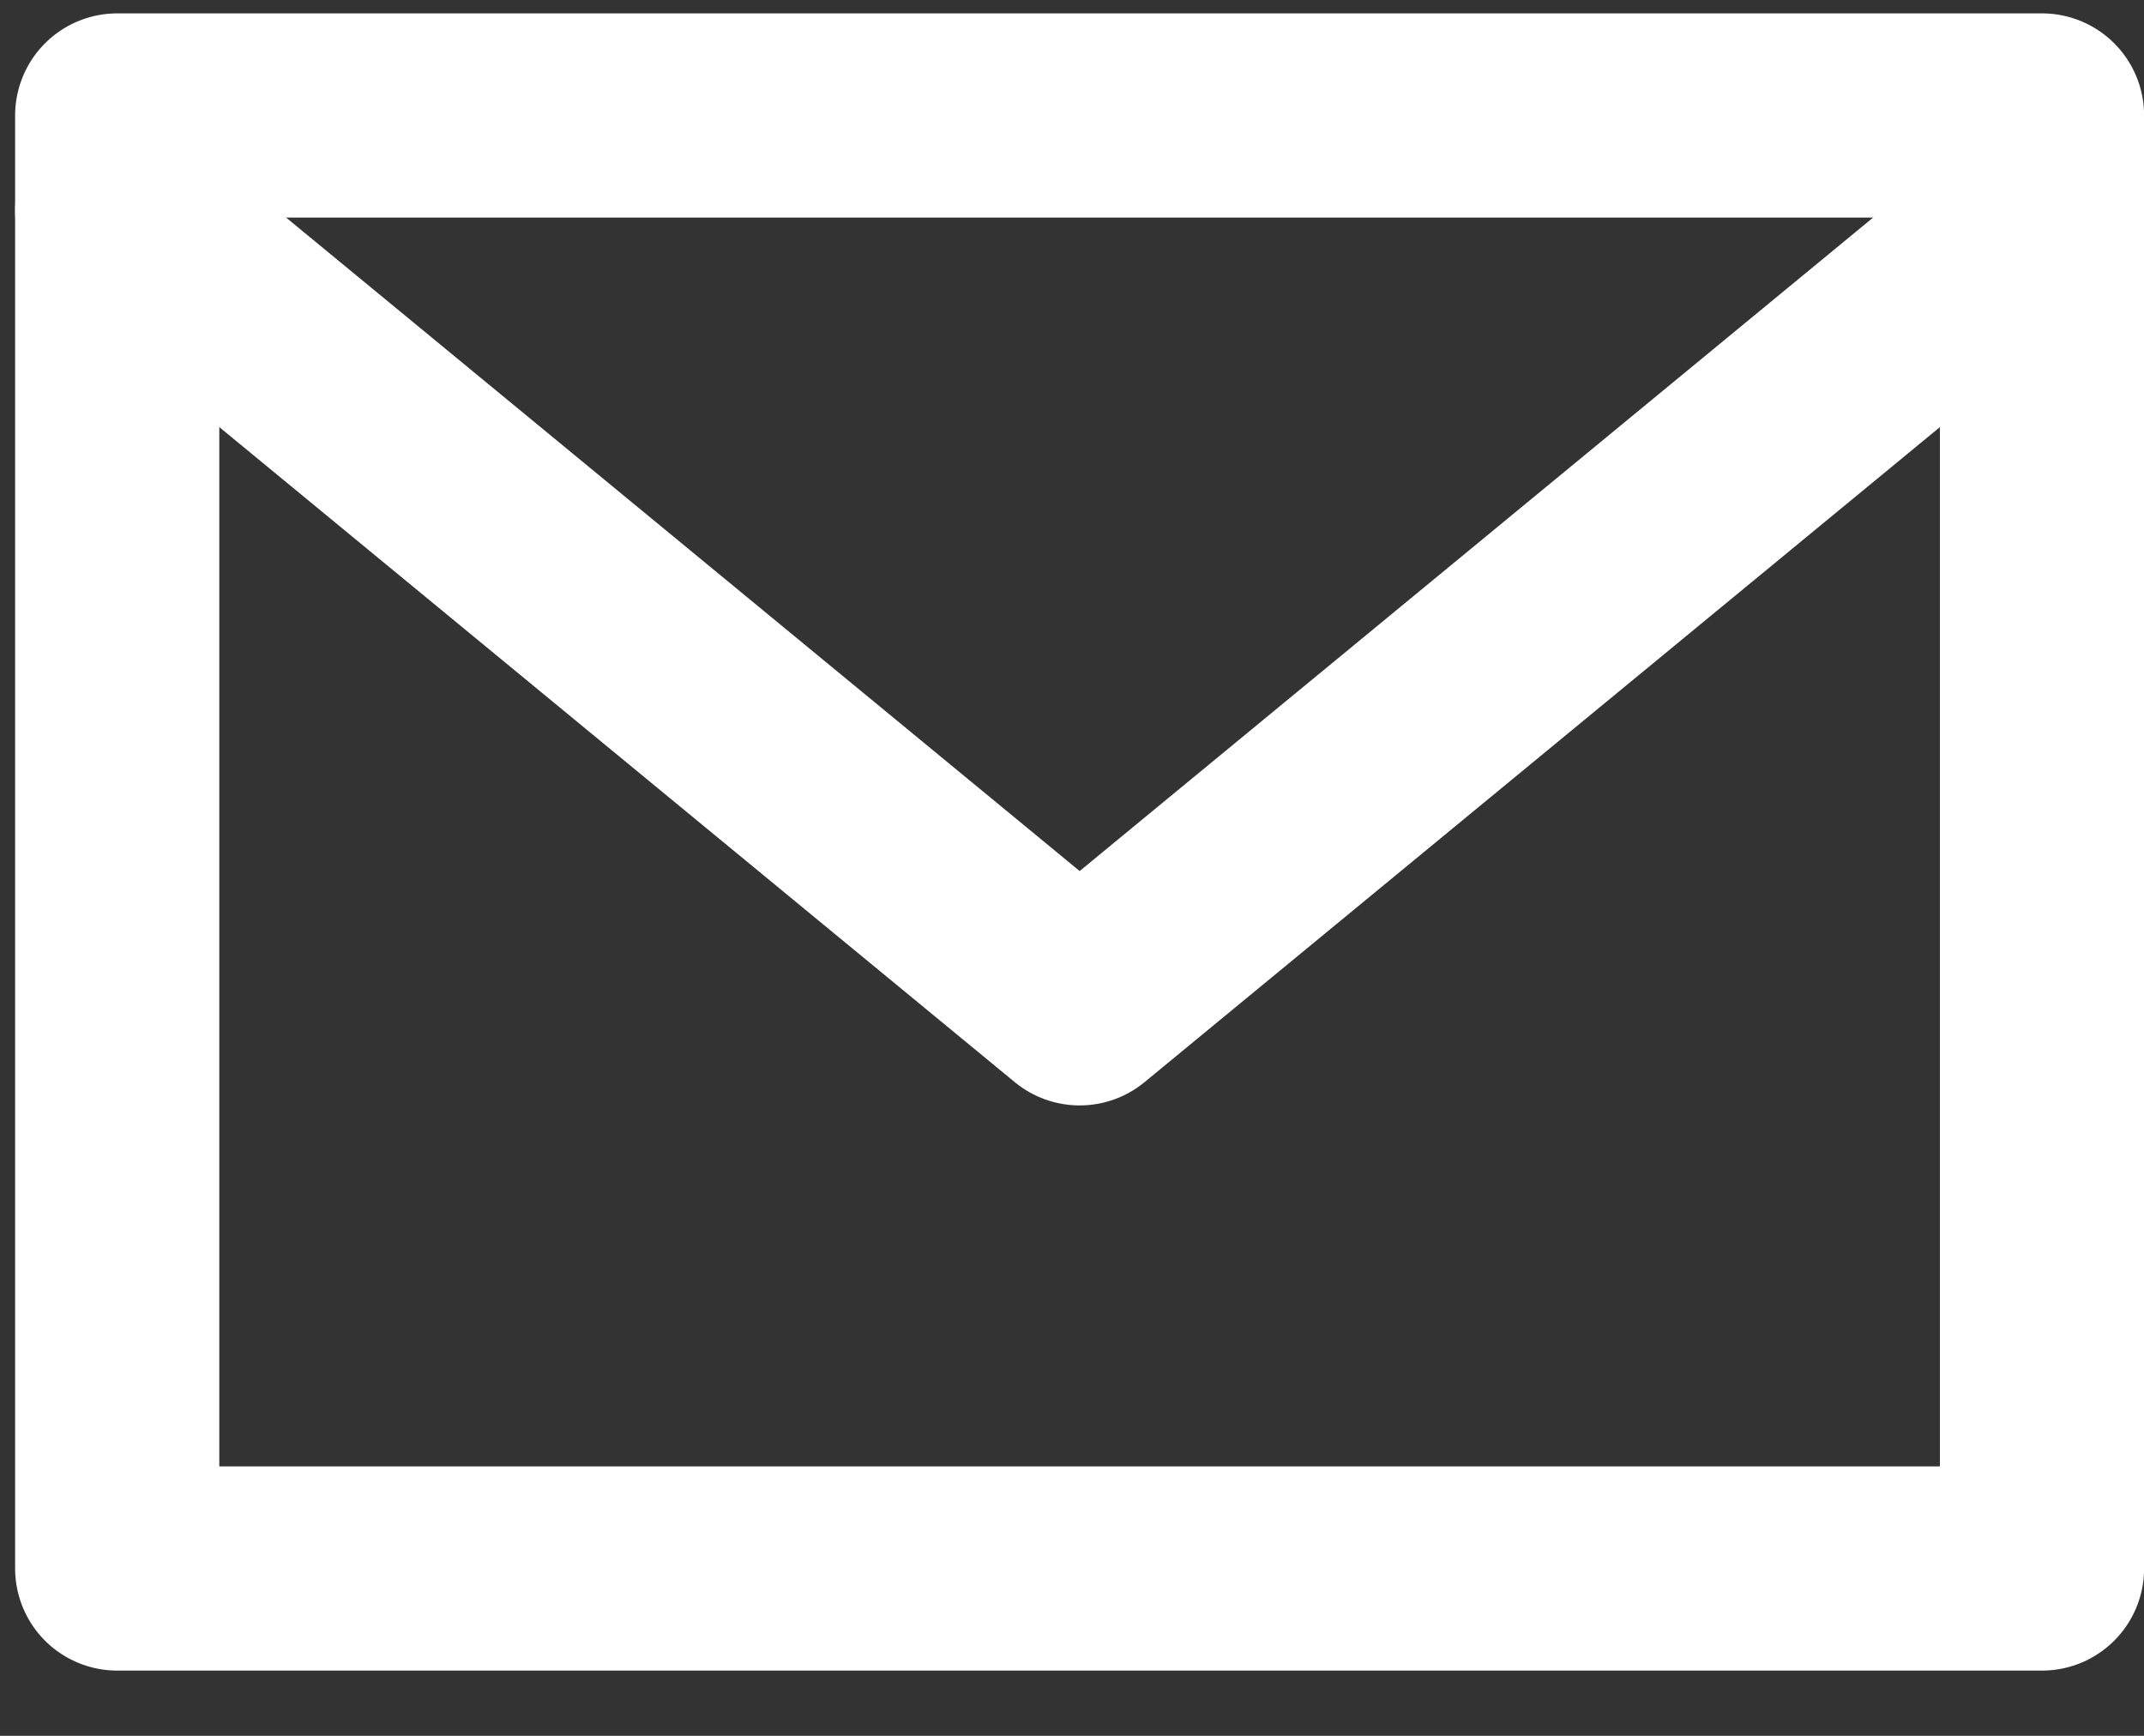
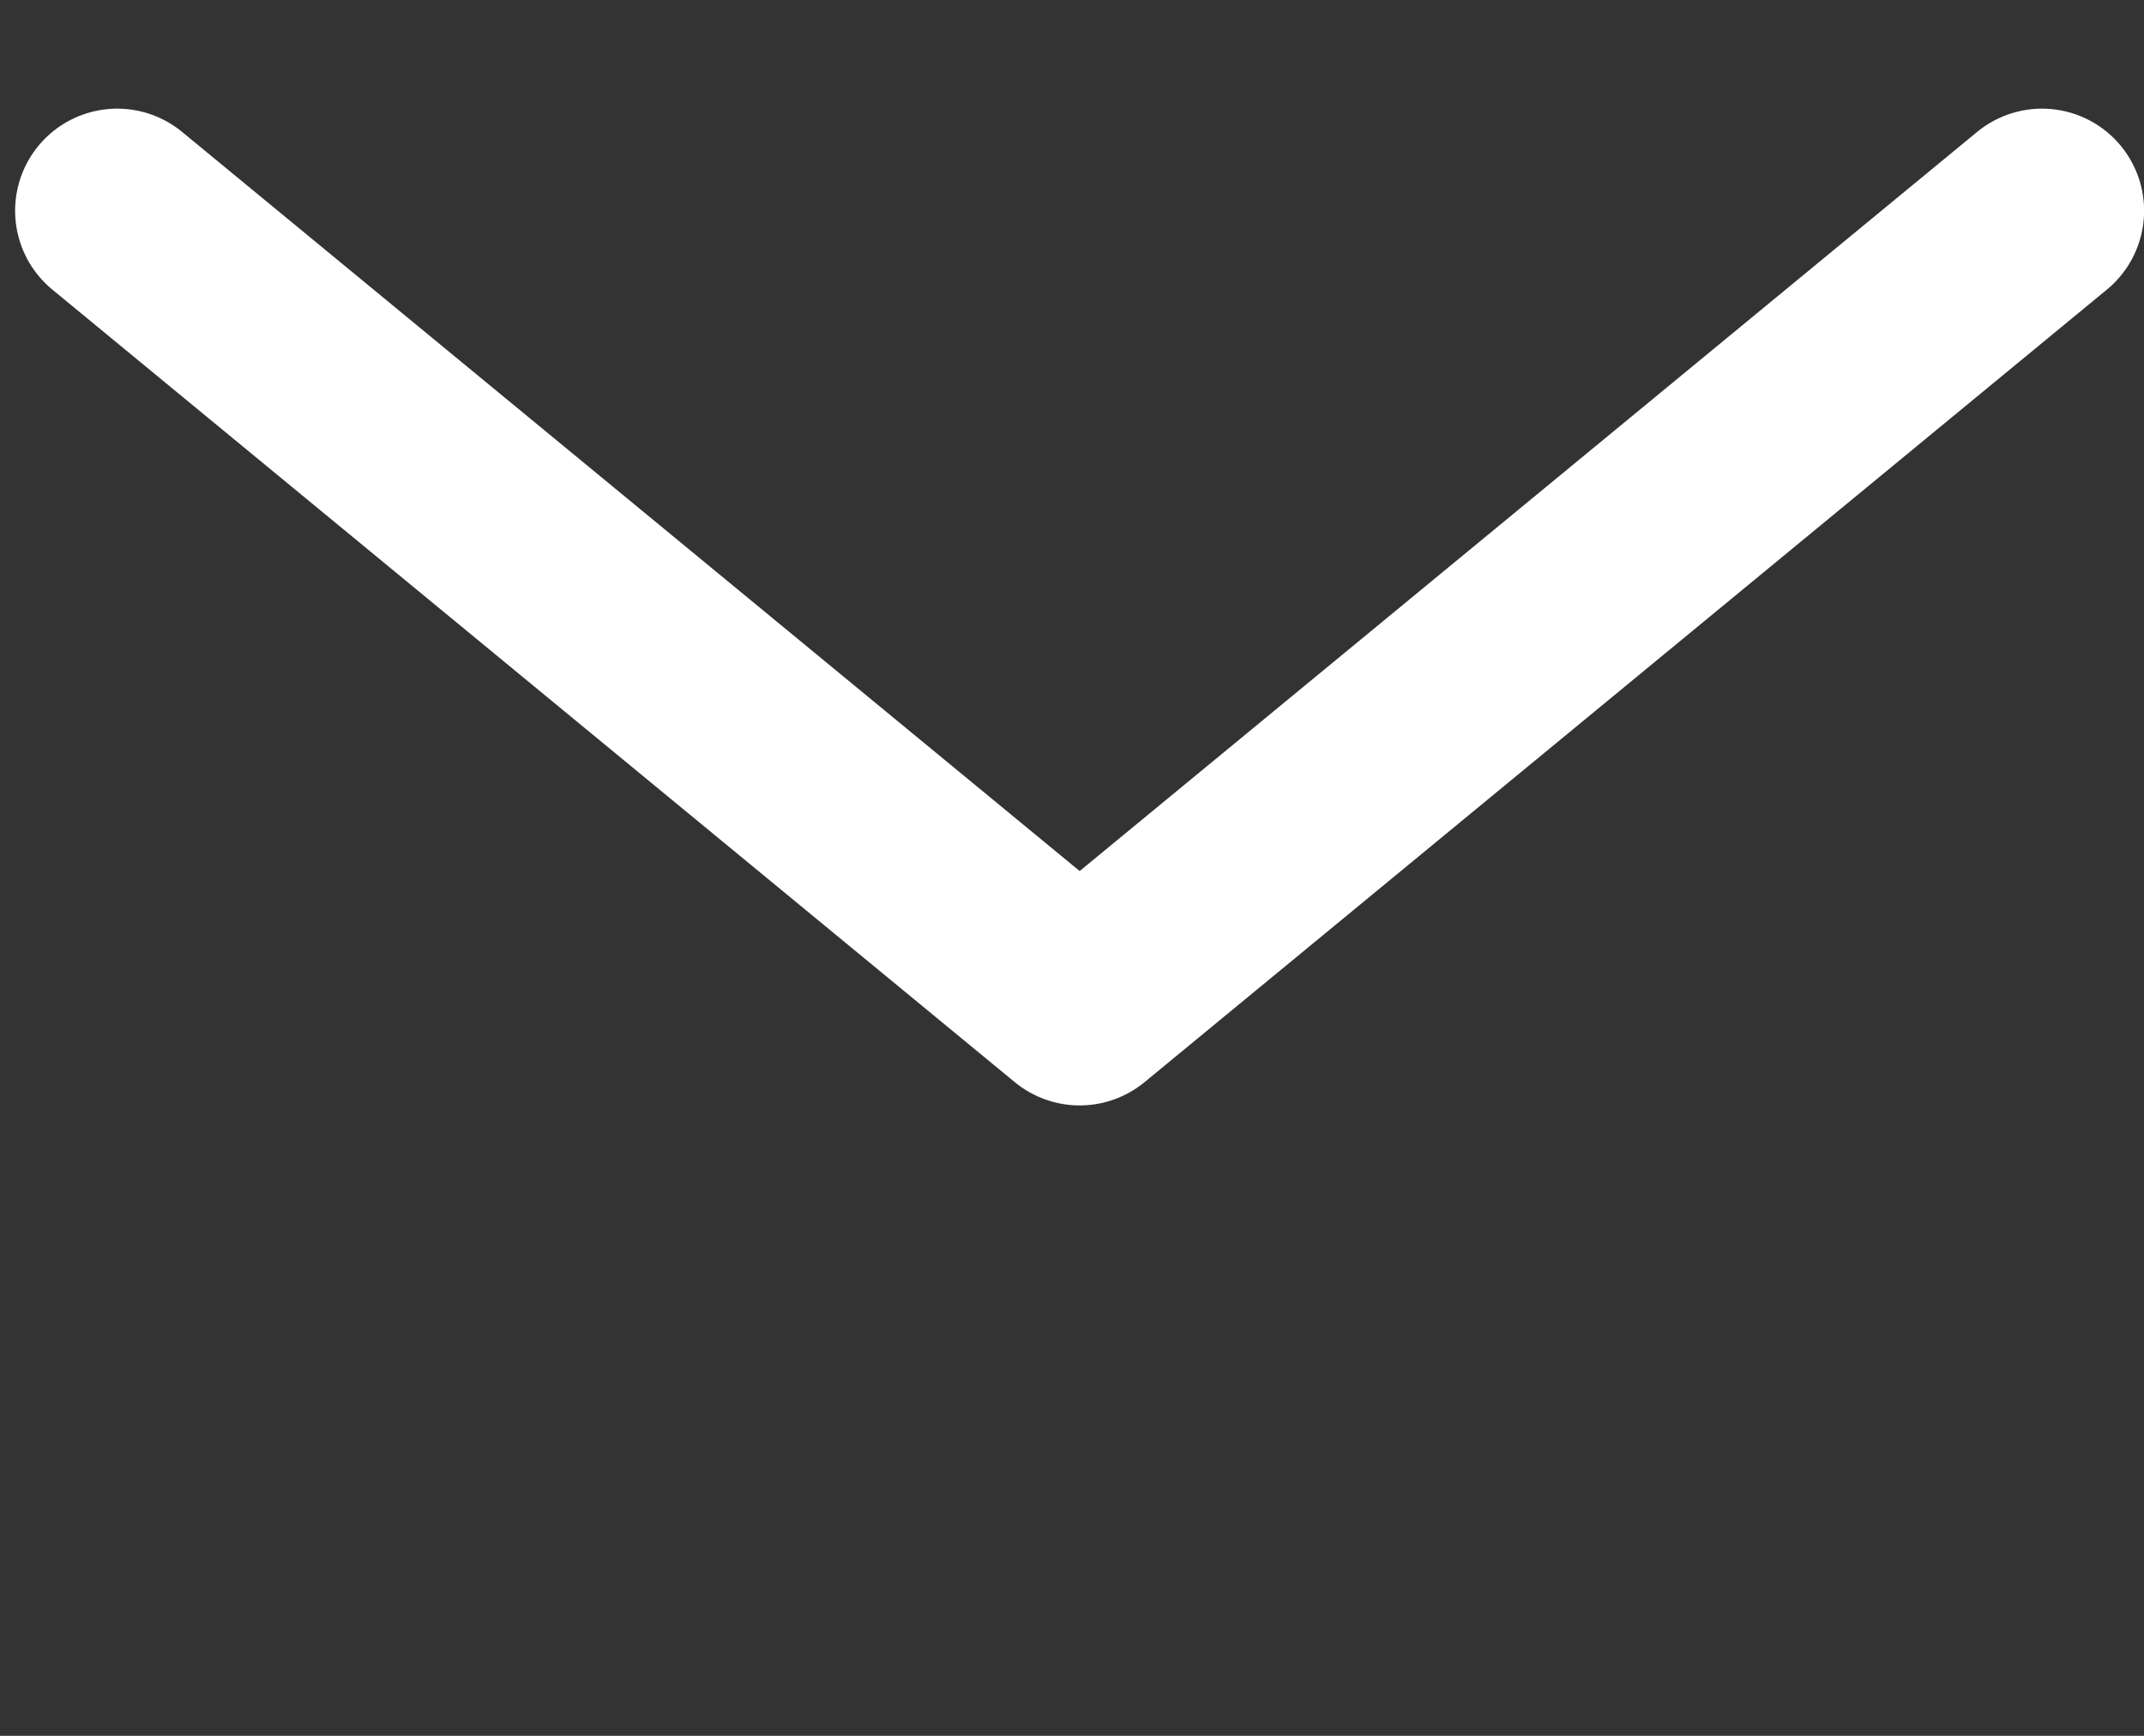
<svg xmlns="http://www.w3.org/2000/svg" width="21" height="17" viewBox="0 0 21 17" fill="none">
  <rect x="0" y="0" width="21" height="17" fill="#333333" stroke="none" />
-   <path d="M20.001 1.131H1.148V15.361H20.001V1.131Z" stroke="white" stroke-width="2" stroke-miterlimit="10" stroke-linecap="round" stroke-linejoin="round" />
  <path d="M1.148 2.064L10.575 9.826L20.001 2.064" stroke="white" stroke-width="2" stroke-miterlimit="10" stroke-linecap="round" stroke-linejoin="round" />
</svg>